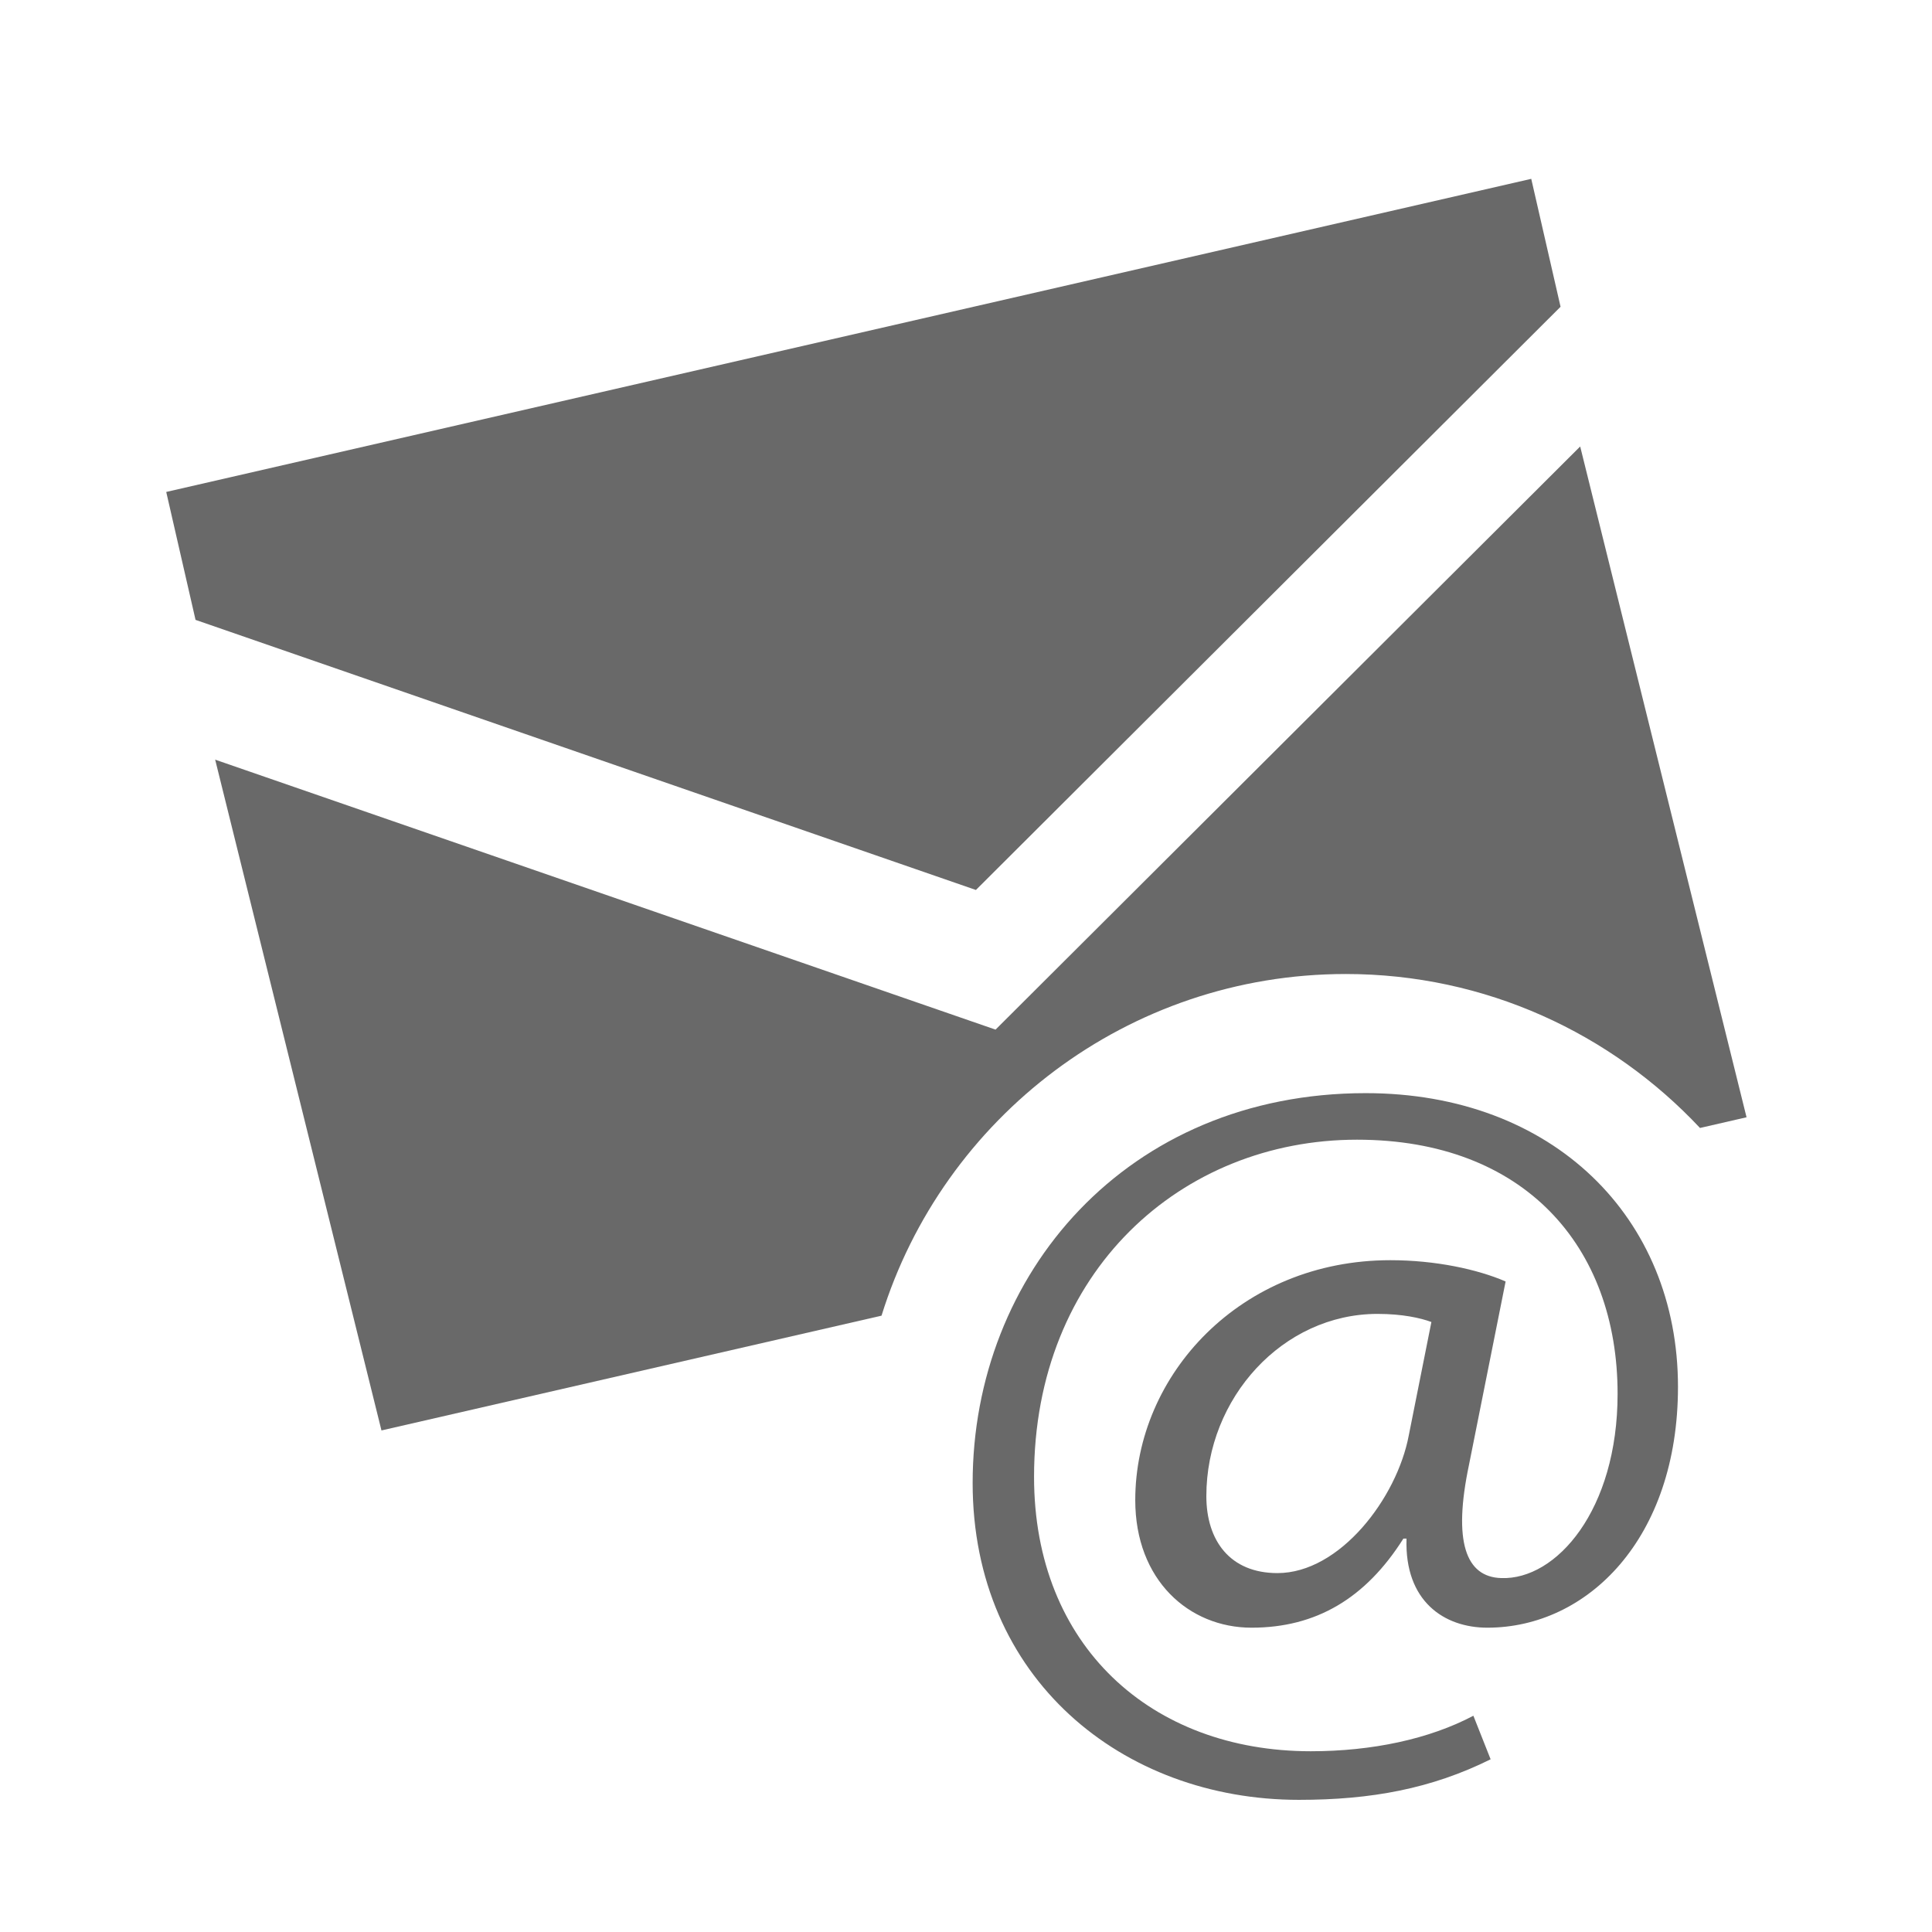
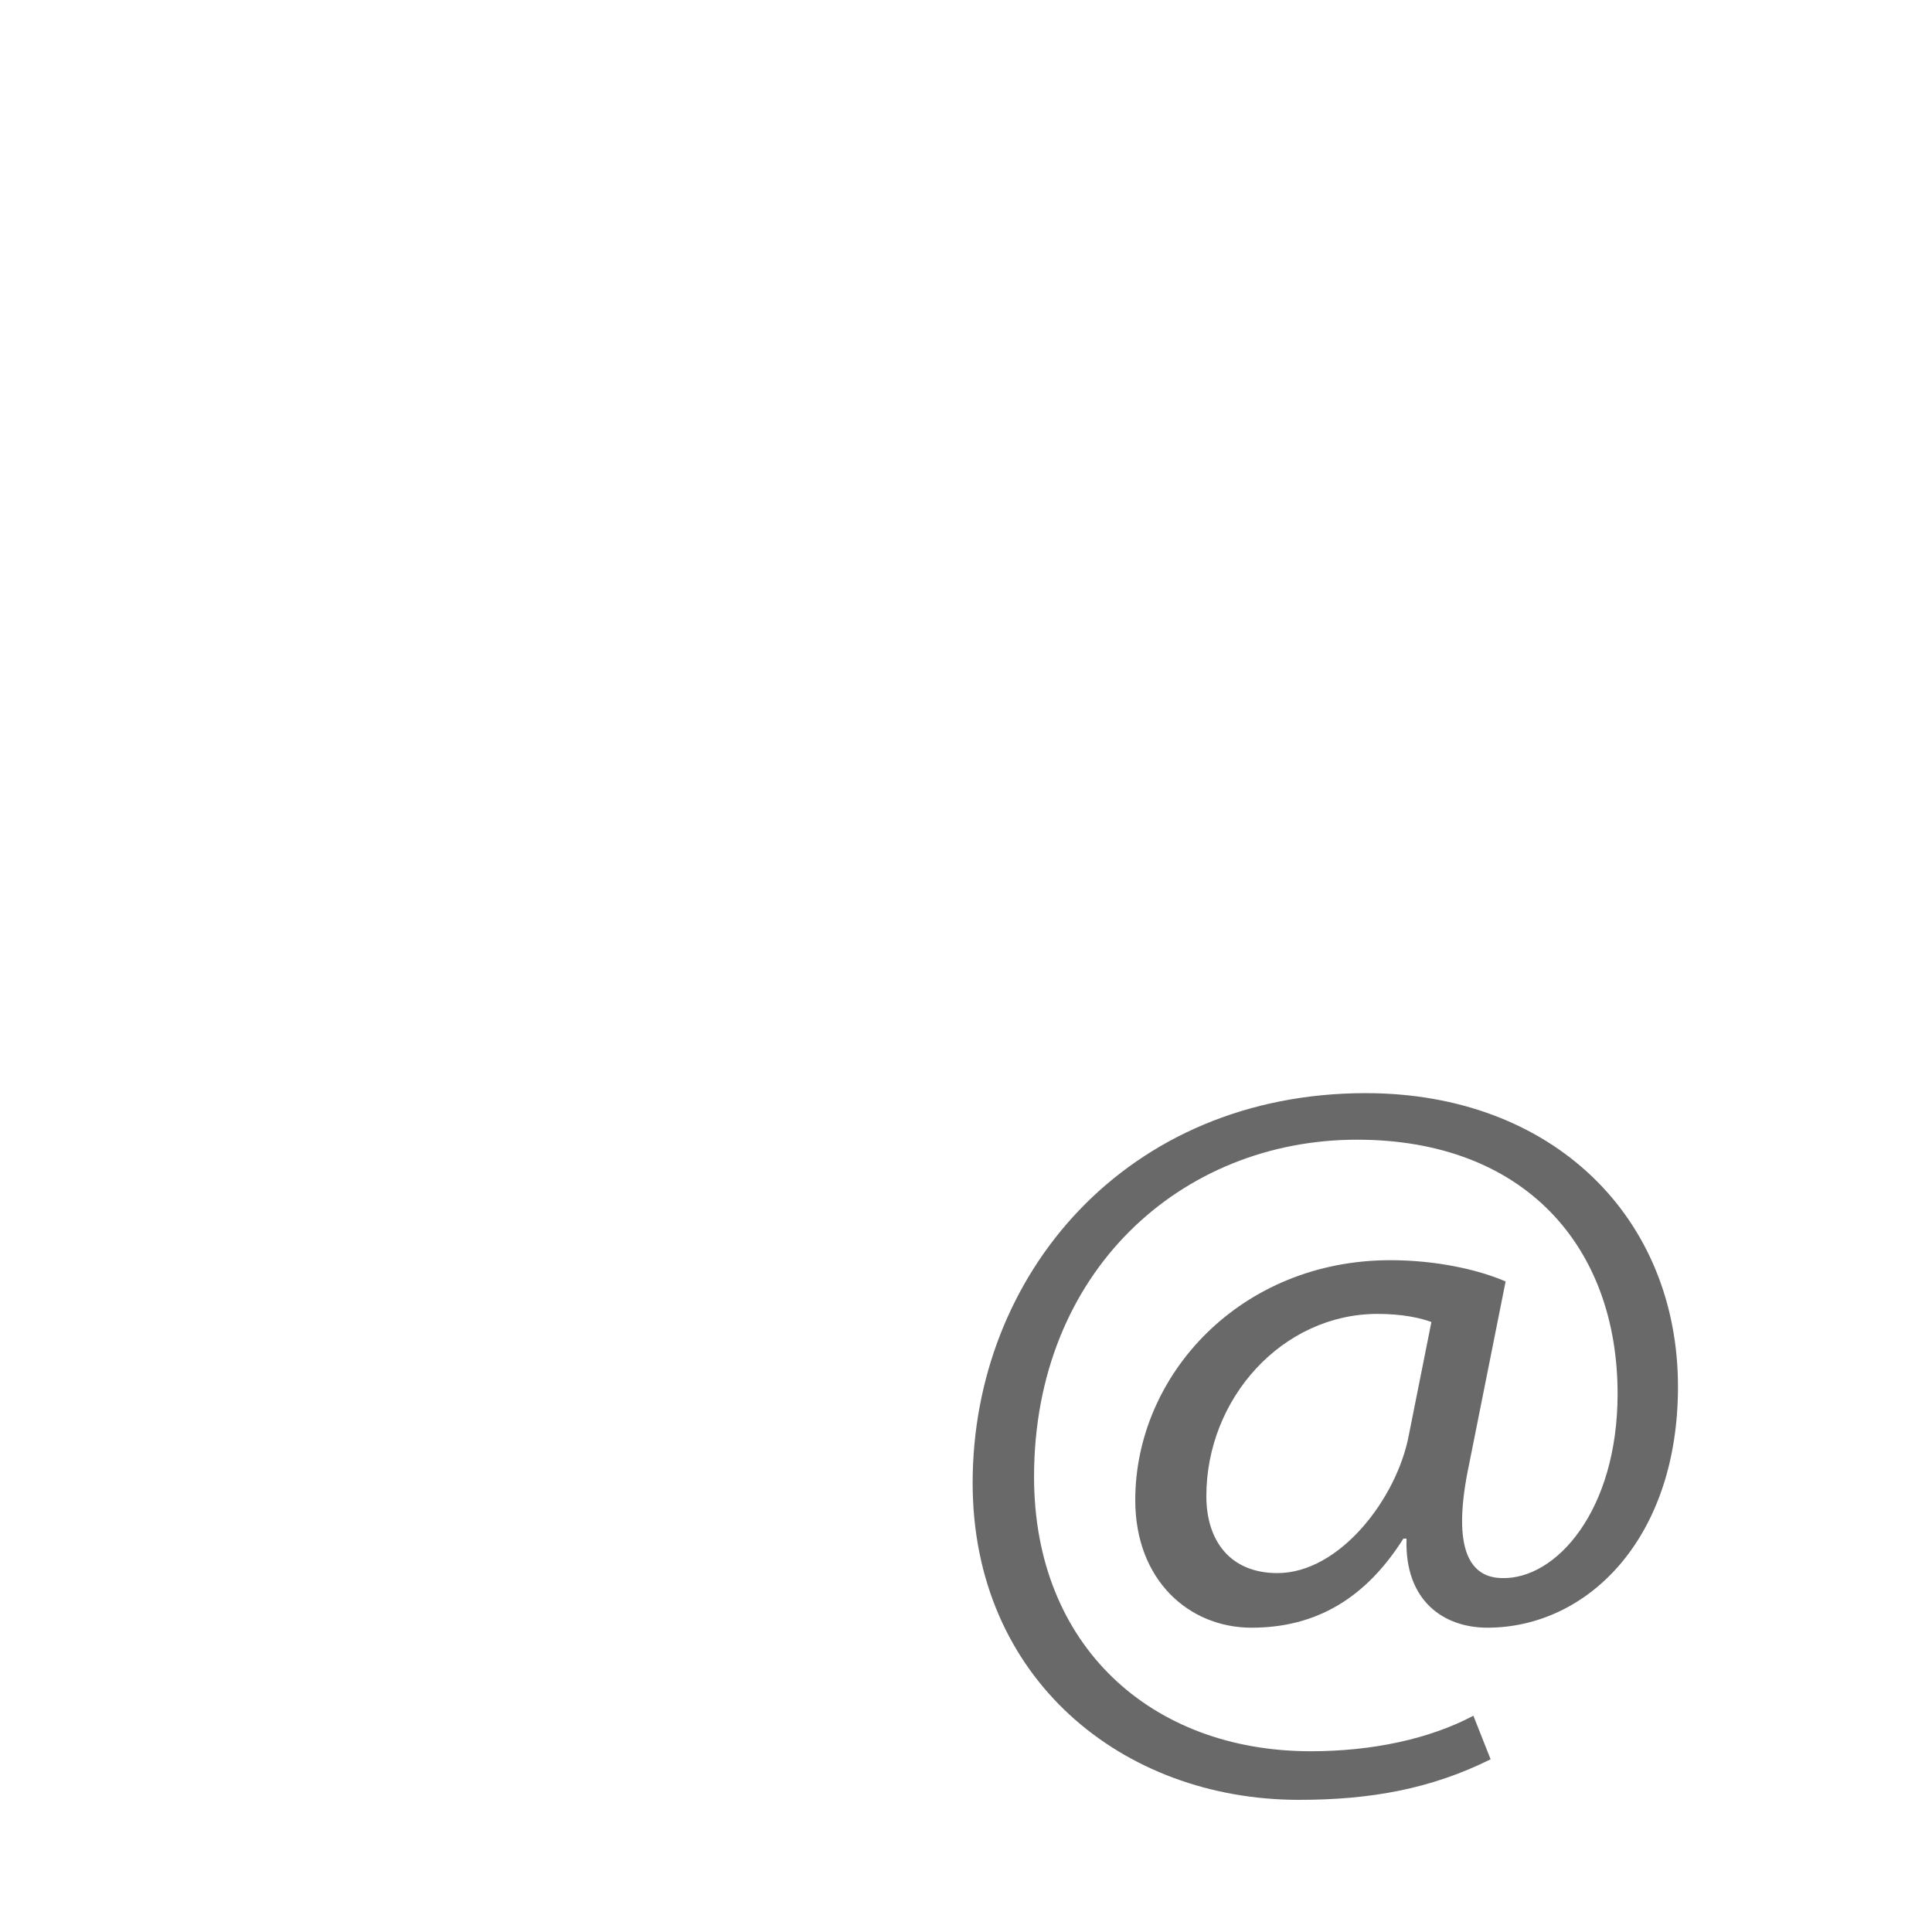
<svg xmlns="http://www.w3.org/2000/svg" version="1.1" id="mail_navbar" x="0px" y="0px" width="28.347px" height="28.347px" viewBox="0 0 28.347 28.347" enable-background="new 0 0 28.347 28.347" xml:space="preserve">
  <g>
    <path fill-rule="evenodd" clip-rule="evenodd" fill="#696969" d="M20.038,16.039c-3.507,0-5.767,2.659-5.767,5.72   c0,2.867,2.195,4.649,4.788,4.649c1.059,0,1.942-0.163,2.812-0.595l-0.253-0.639c-0.647,0.342-1.485,0.521-2.386,0.521   c-2.338,0-4.06-1.545-4.06-4.026c0-3.016,2.164-4.947,4.739-4.947c2.448,0,3.823,1.561,3.823,3.729   c0,1.708-0.901,2.733-1.707,2.703c-0.521-0.015-0.711-0.534-0.473-1.663l0.537-2.689c-0.412-0.178-1.028-0.312-1.691-0.312   c-2.196,0-3.743,1.68-3.743,3.521c0,1.174,0.789,1.871,1.706,1.871c0.947,0,1.674-0.43,2.228-1.307h0.046   c-0.03,0.921,0.554,1.307,1.186,1.307c1.469,0,2.797-1.307,2.797-3.535C24.62,17.866,22.787,16.039,20.038,16.039z M20.67,21.061   c-0.174,0.92-1.011,2.02-1.927,2.02c-0.695,0-1.043-0.476-1.043-1.129c0-1.44,1.121-2.674,2.512-2.674   c0.363,0,0.632,0.06,0.79,0.119L20.67,21.061z" />
-     <polygon fill-rule="evenodd" clip-rule="evenodd" fill="#696969" points="22.897,4.501 22.467,2.624 2.439,7.218 2.869,9.095    14.319,13.058  " />
-     <path fill-rule="evenodd" clip-rule="evenodd" fill="#696969" d="M23.185,6.551l-8.578,8.556l-11.45-3.961l2.44,9.842l7.337-1.684   c0.902-2.904,3.611-5.013,6.812-5.013c2.052,0,3.896,0.872,5.197,2.259l0.683-0.157L23.185,6.551z" />
  </g>
</svg>